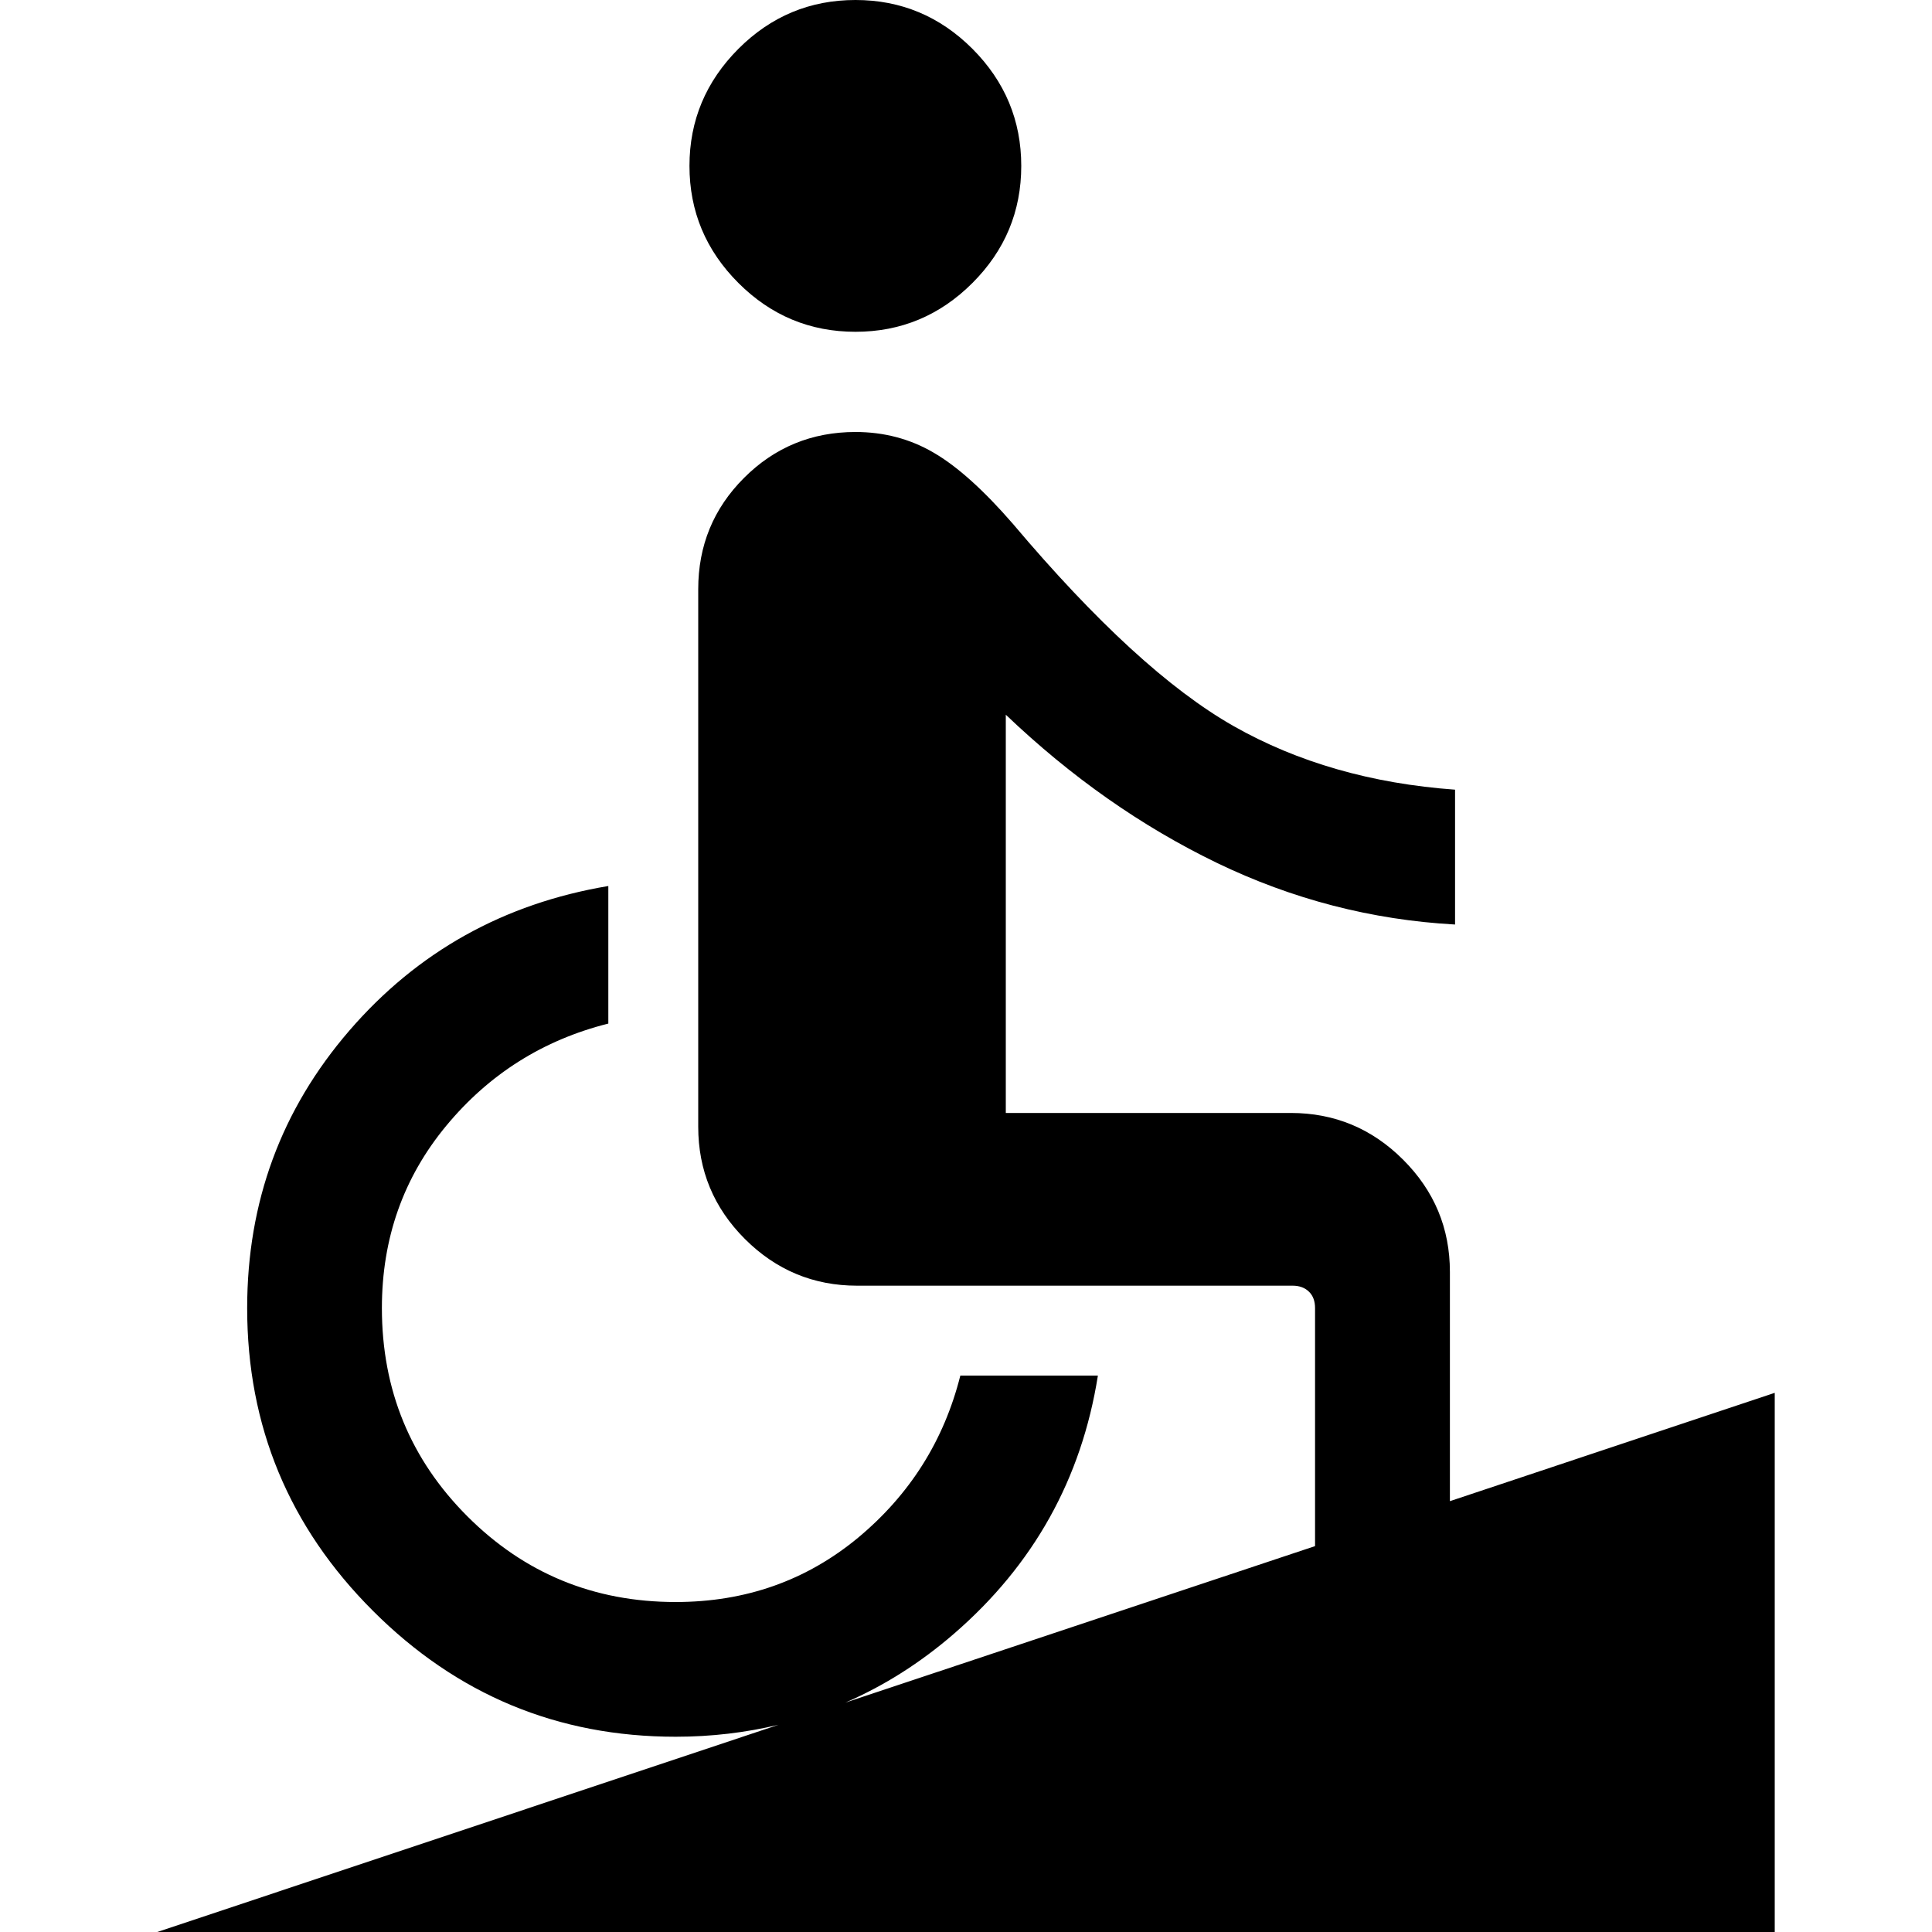
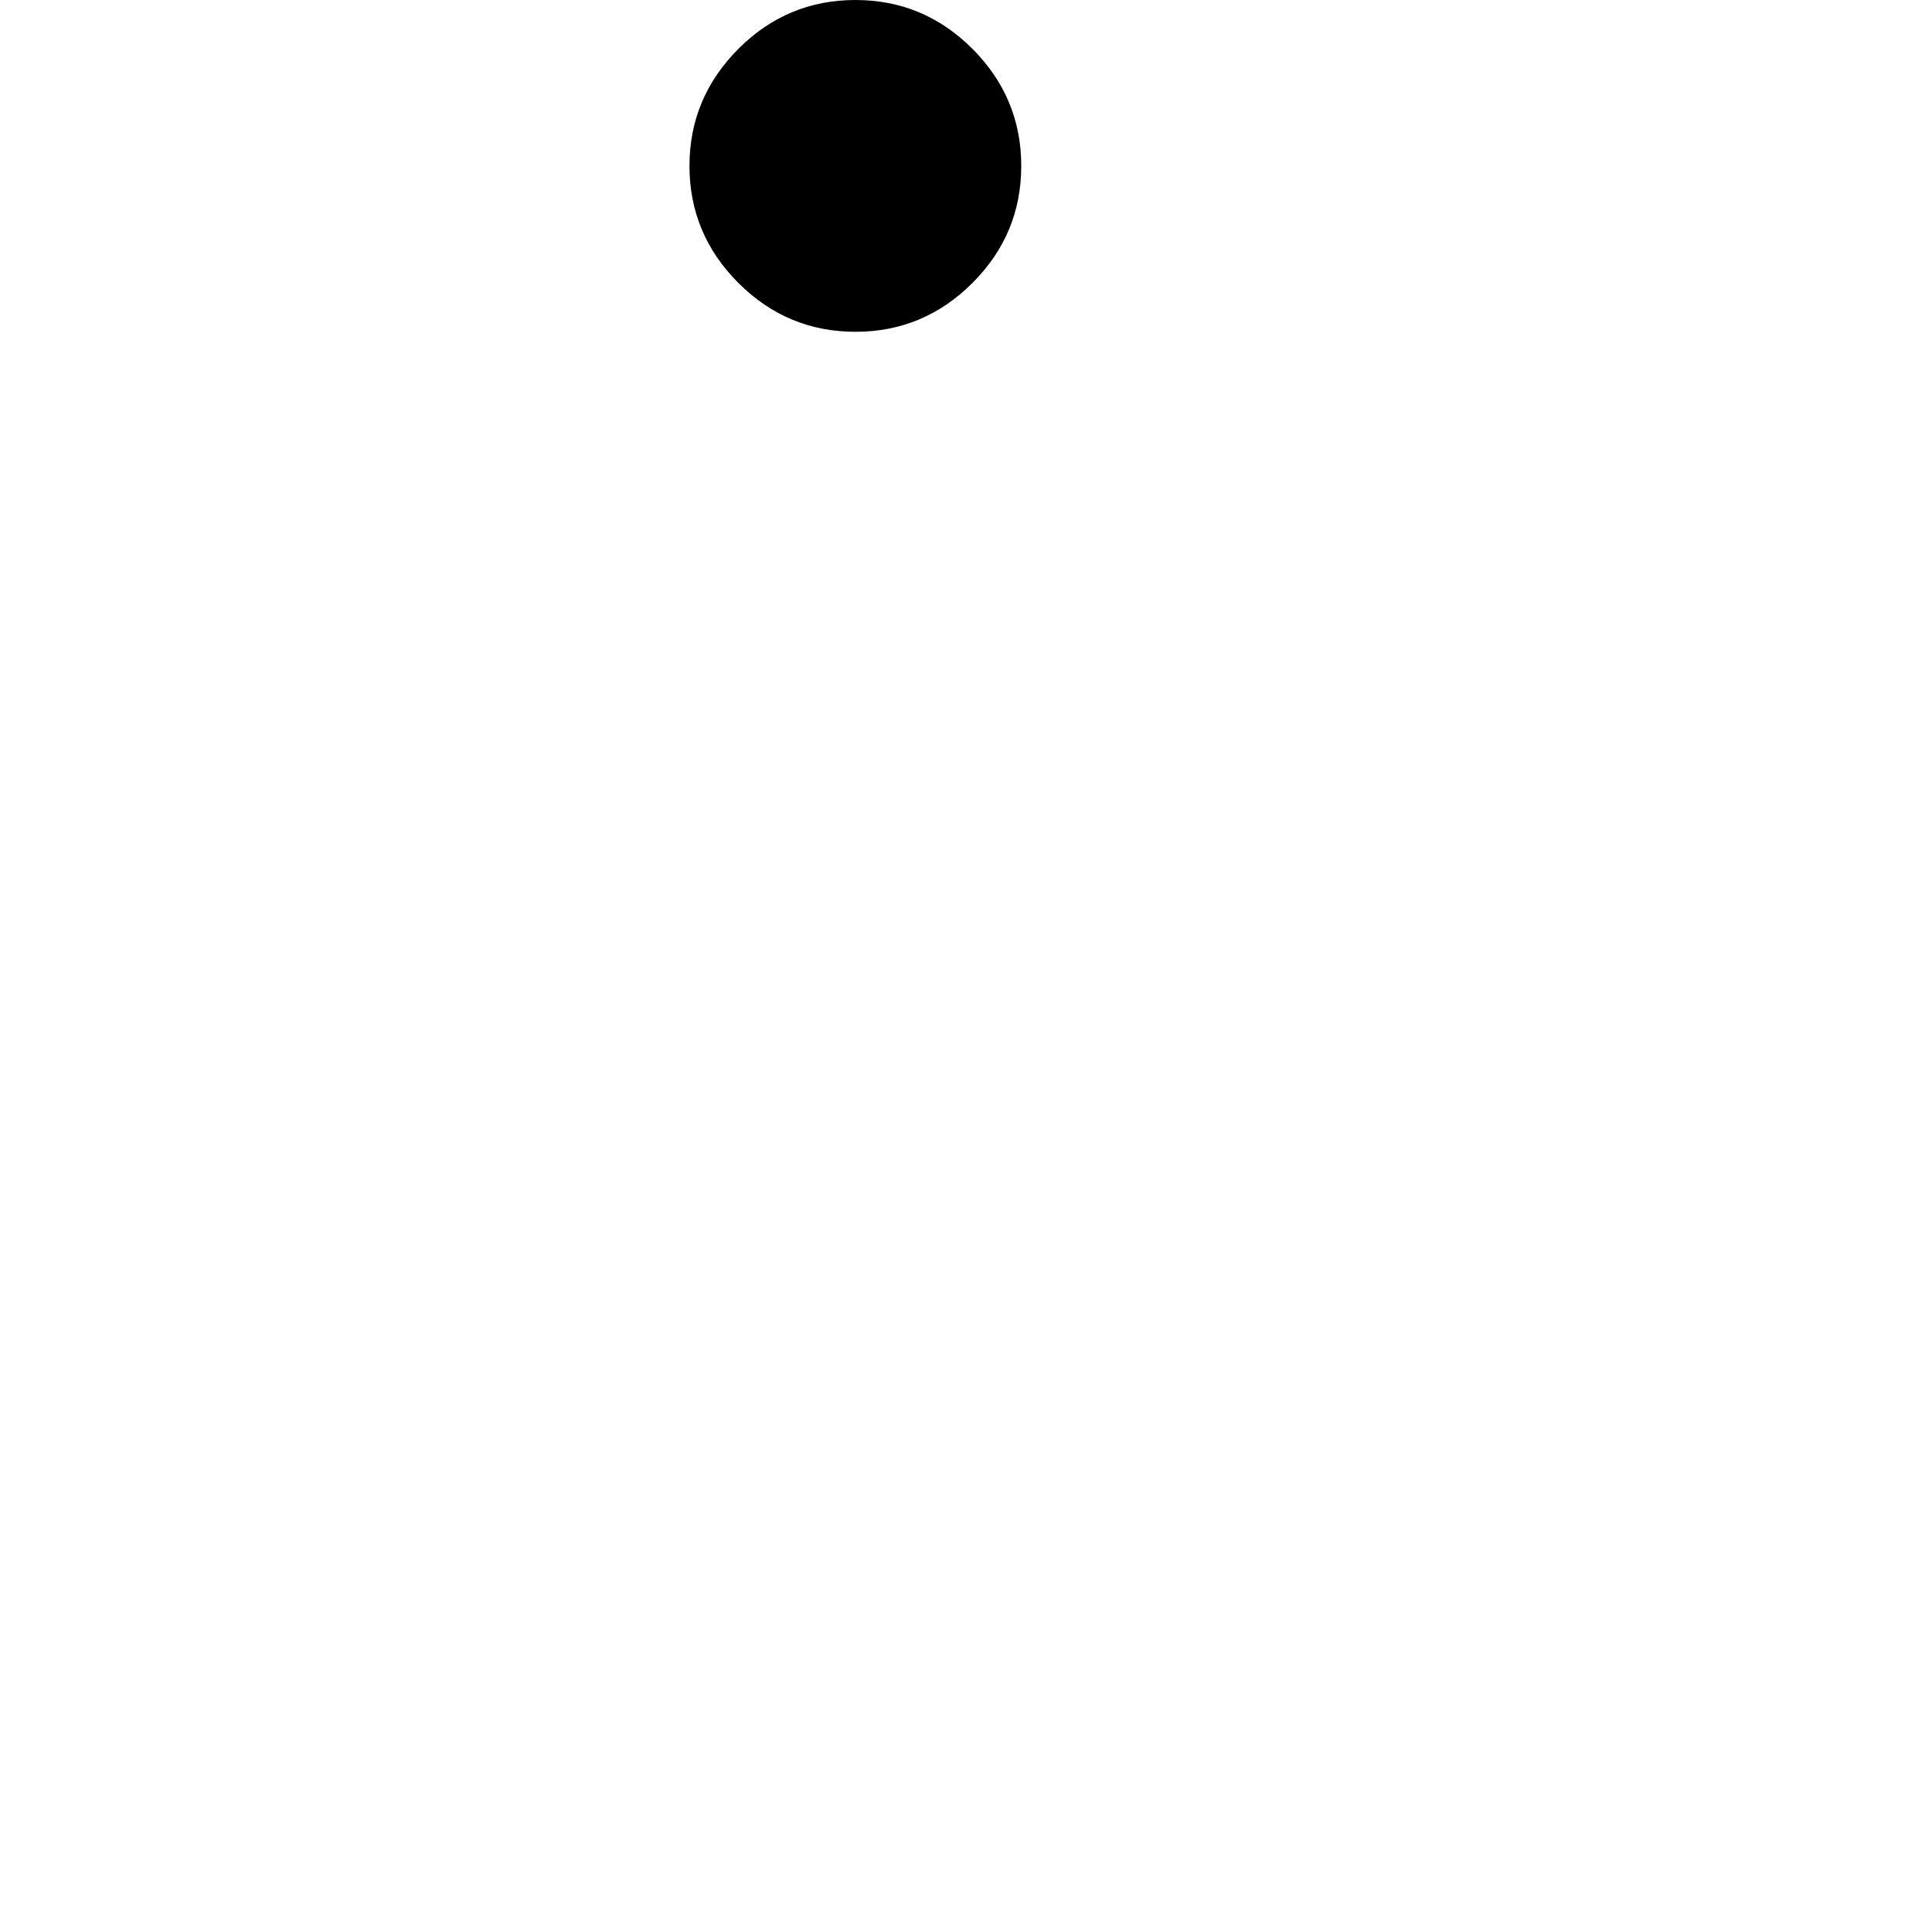
<svg xmlns="http://www.w3.org/2000/svg" width="15" height="15" viewBox="0 0 15 15" fill="none">
-   <path d="M6.642 3.354C6.862 3.354 7.065 3.407 7.248 3.514C7.431 3.62 7.637 3.805 7.865 4.068C8.509 4.831 9.079 5.354 9.577 5.637C10.074 5.919 10.648 6.084 11.297 6.131V7.178C10.649 7.142 10.033 6.982 9.447 6.699C8.862 6.416 8.316 6.033 7.809 5.549V8.641H10.022C10.361 8.641 10.652 8.762 10.894 9.004C11.136 9.246 11.257 9.536 11.257 9.875V11.655L13.779 10.814V15H1.221L6.045 13.391C5.79 13.452 5.524 13.484 5.246 13.484C4.33 13.484 3.547 13.158 2.896 12.507C2.244 11.856 1.919 11.072 1.919 10.156C1.919 9.333 2.183 8.615 2.712 8.002C3.241 7.389 3.912 7.015 4.723 6.879V7.947C4.218 8.074 3.798 8.338 3.465 8.74C3.132 9.142 2.965 9.614 2.965 10.156C2.965 10.792 3.187 11.331 3.629 11.773C4.072 12.216 4.611 12.438 5.246 12.438C5.789 12.438 6.261 12.271 6.663 11.938C7.064 11.604 7.329 11.185 7.456 10.68H8.524C8.397 11.482 8.024 12.15 7.407 12.684C7.145 12.911 6.863 13.089 6.563 13.219L10.21 12.004V10.156C10.21 10.103 10.195 10.06 10.163 10.029C10.132 9.998 10.089 9.982 10.036 9.982H6.654C6.316 9.982 6.025 9.861 5.783 9.619C5.541 9.377 5.421 9.086 5.421 8.748V4.575C5.421 4.236 5.539 3.948 5.777 3.71C6.014 3.473 6.303 3.354 6.642 3.354Z" fill="black" />
  <path d="M6.642 0C6.994 4.68995e-05 7.297 0.126 7.55 0.379C7.803 0.633 7.929 0.936 7.929 1.288C7.929 1.641 7.803 1.944 7.55 2.197C7.297 2.45 6.994 2.576 6.642 2.576C6.289 2.576 5.986 2.45 5.733 2.197C5.48 1.944 5.353 1.641 5.353 1.288C5.353 0.936 5.48 0.633 5.733 0.379C5.986 0.126 6.289 0 6.642 0Z" fill="black" />
</svg>